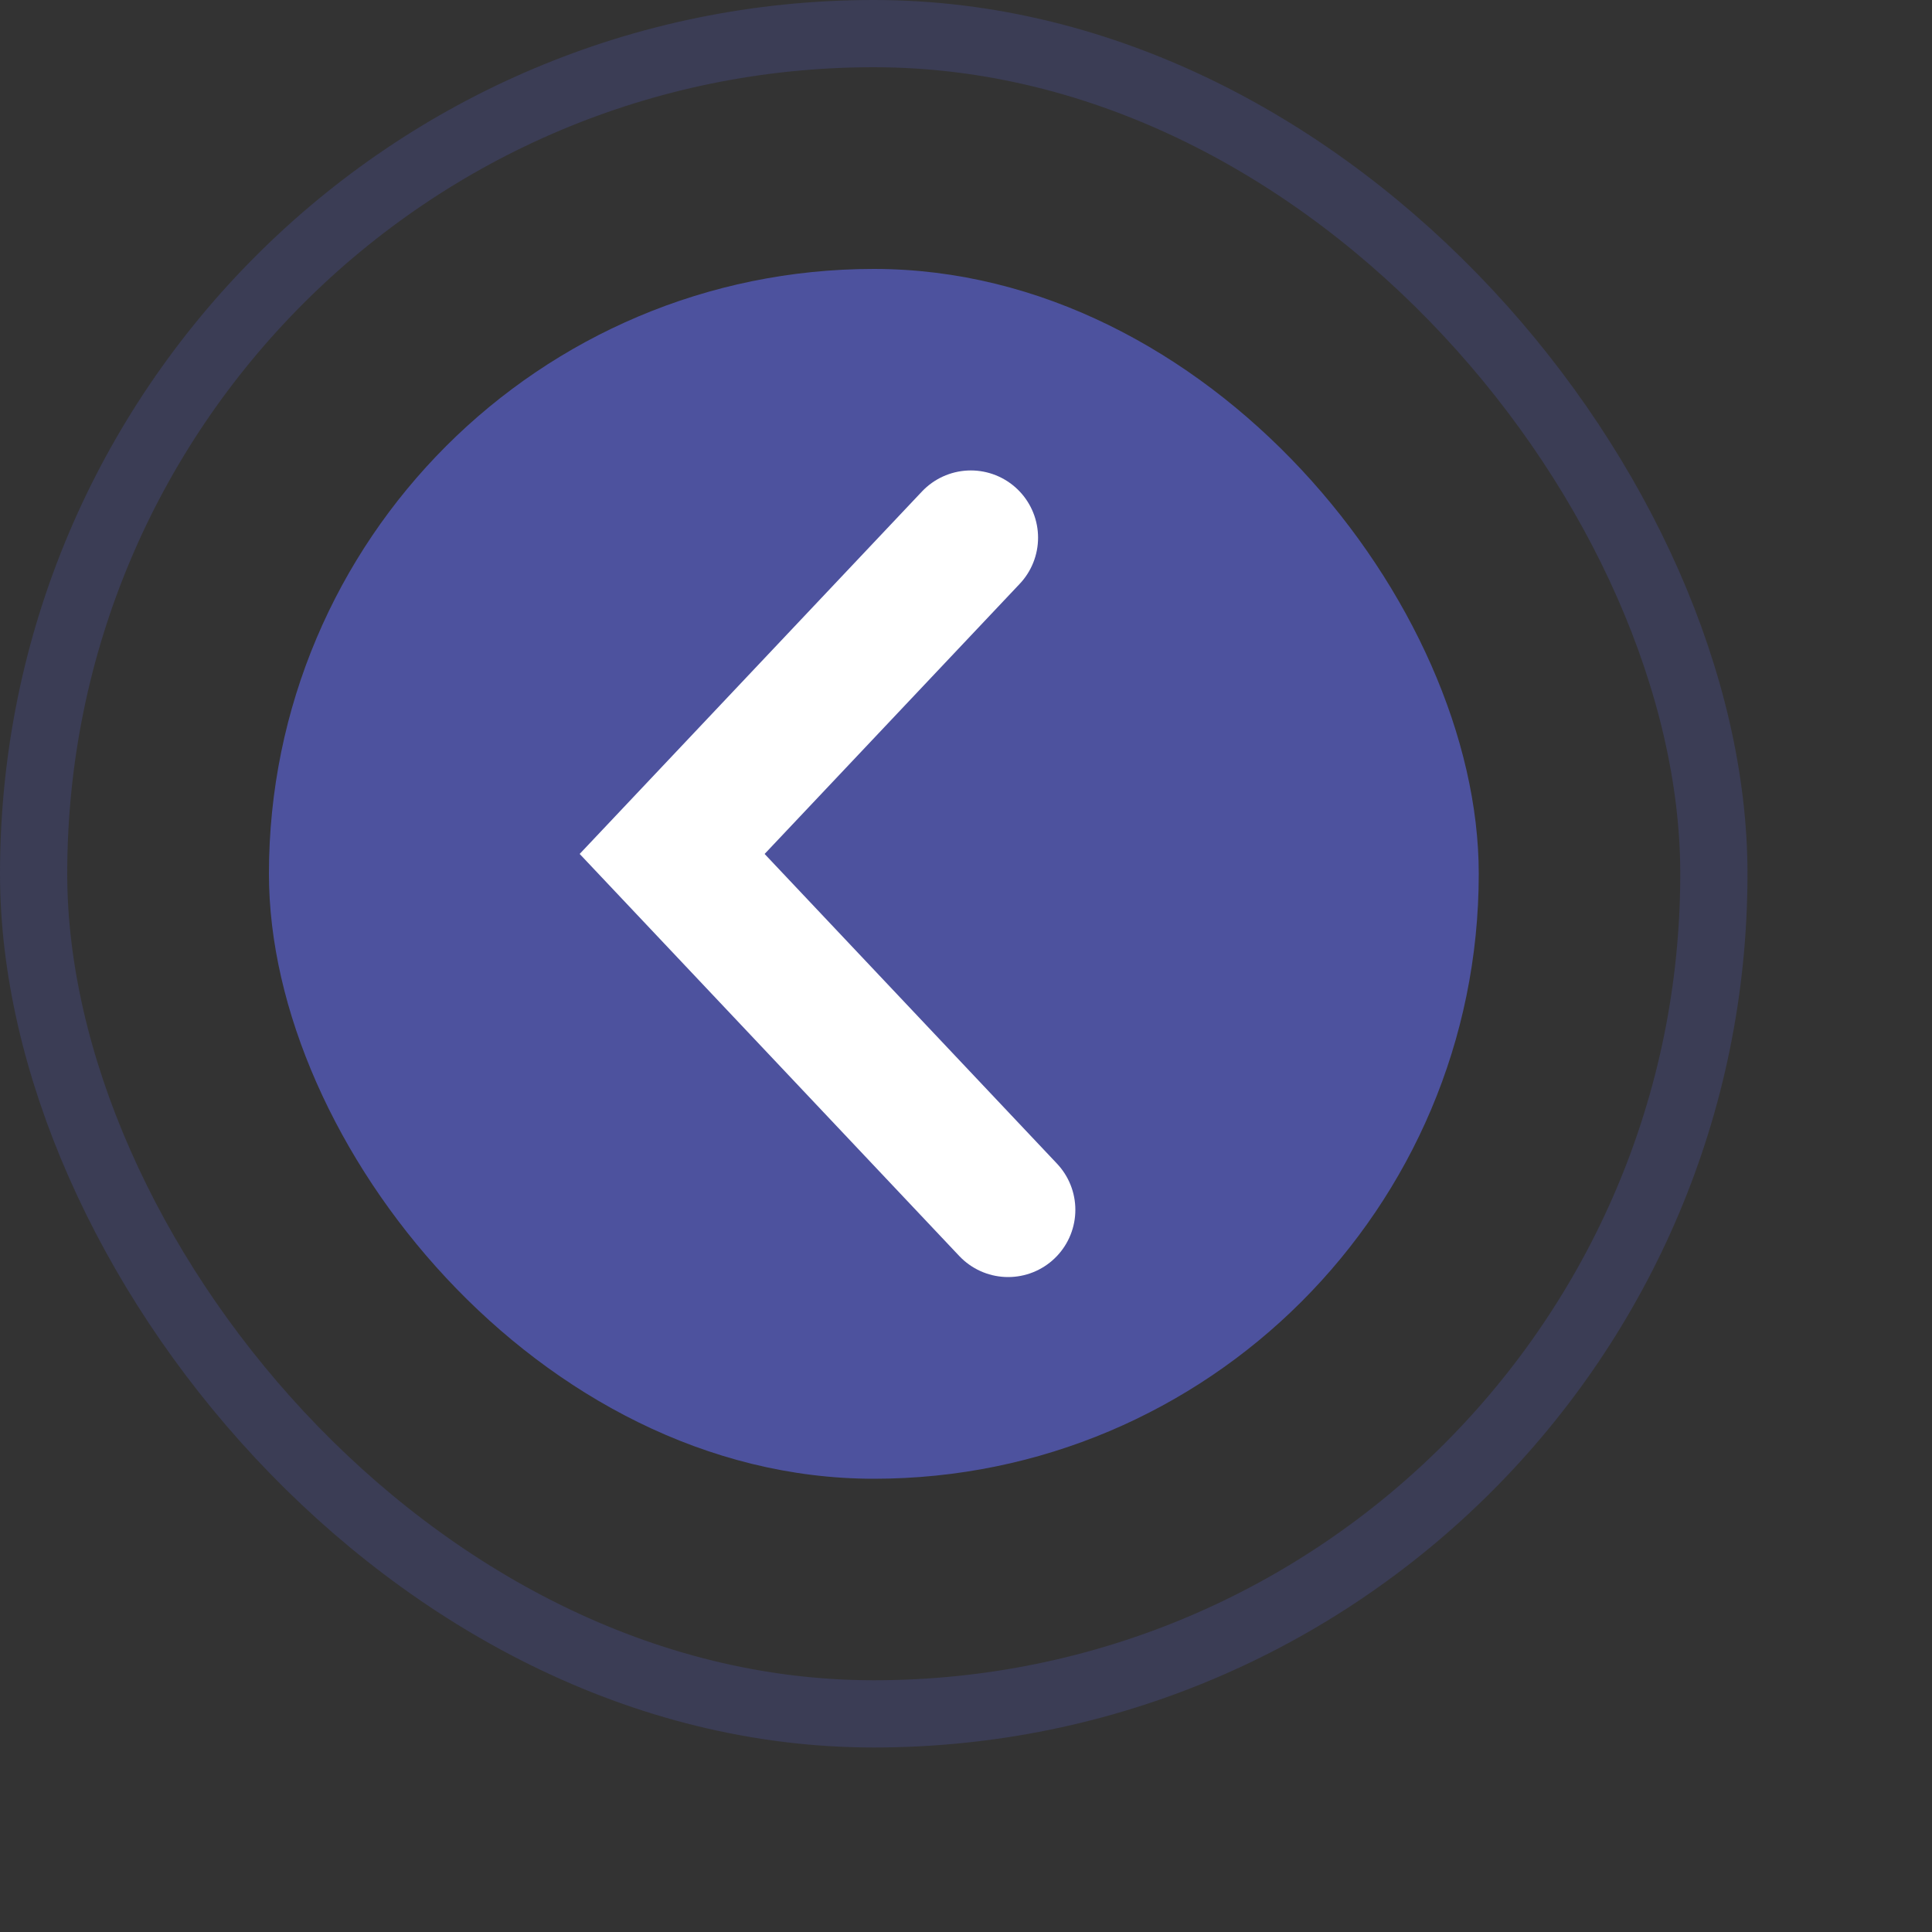
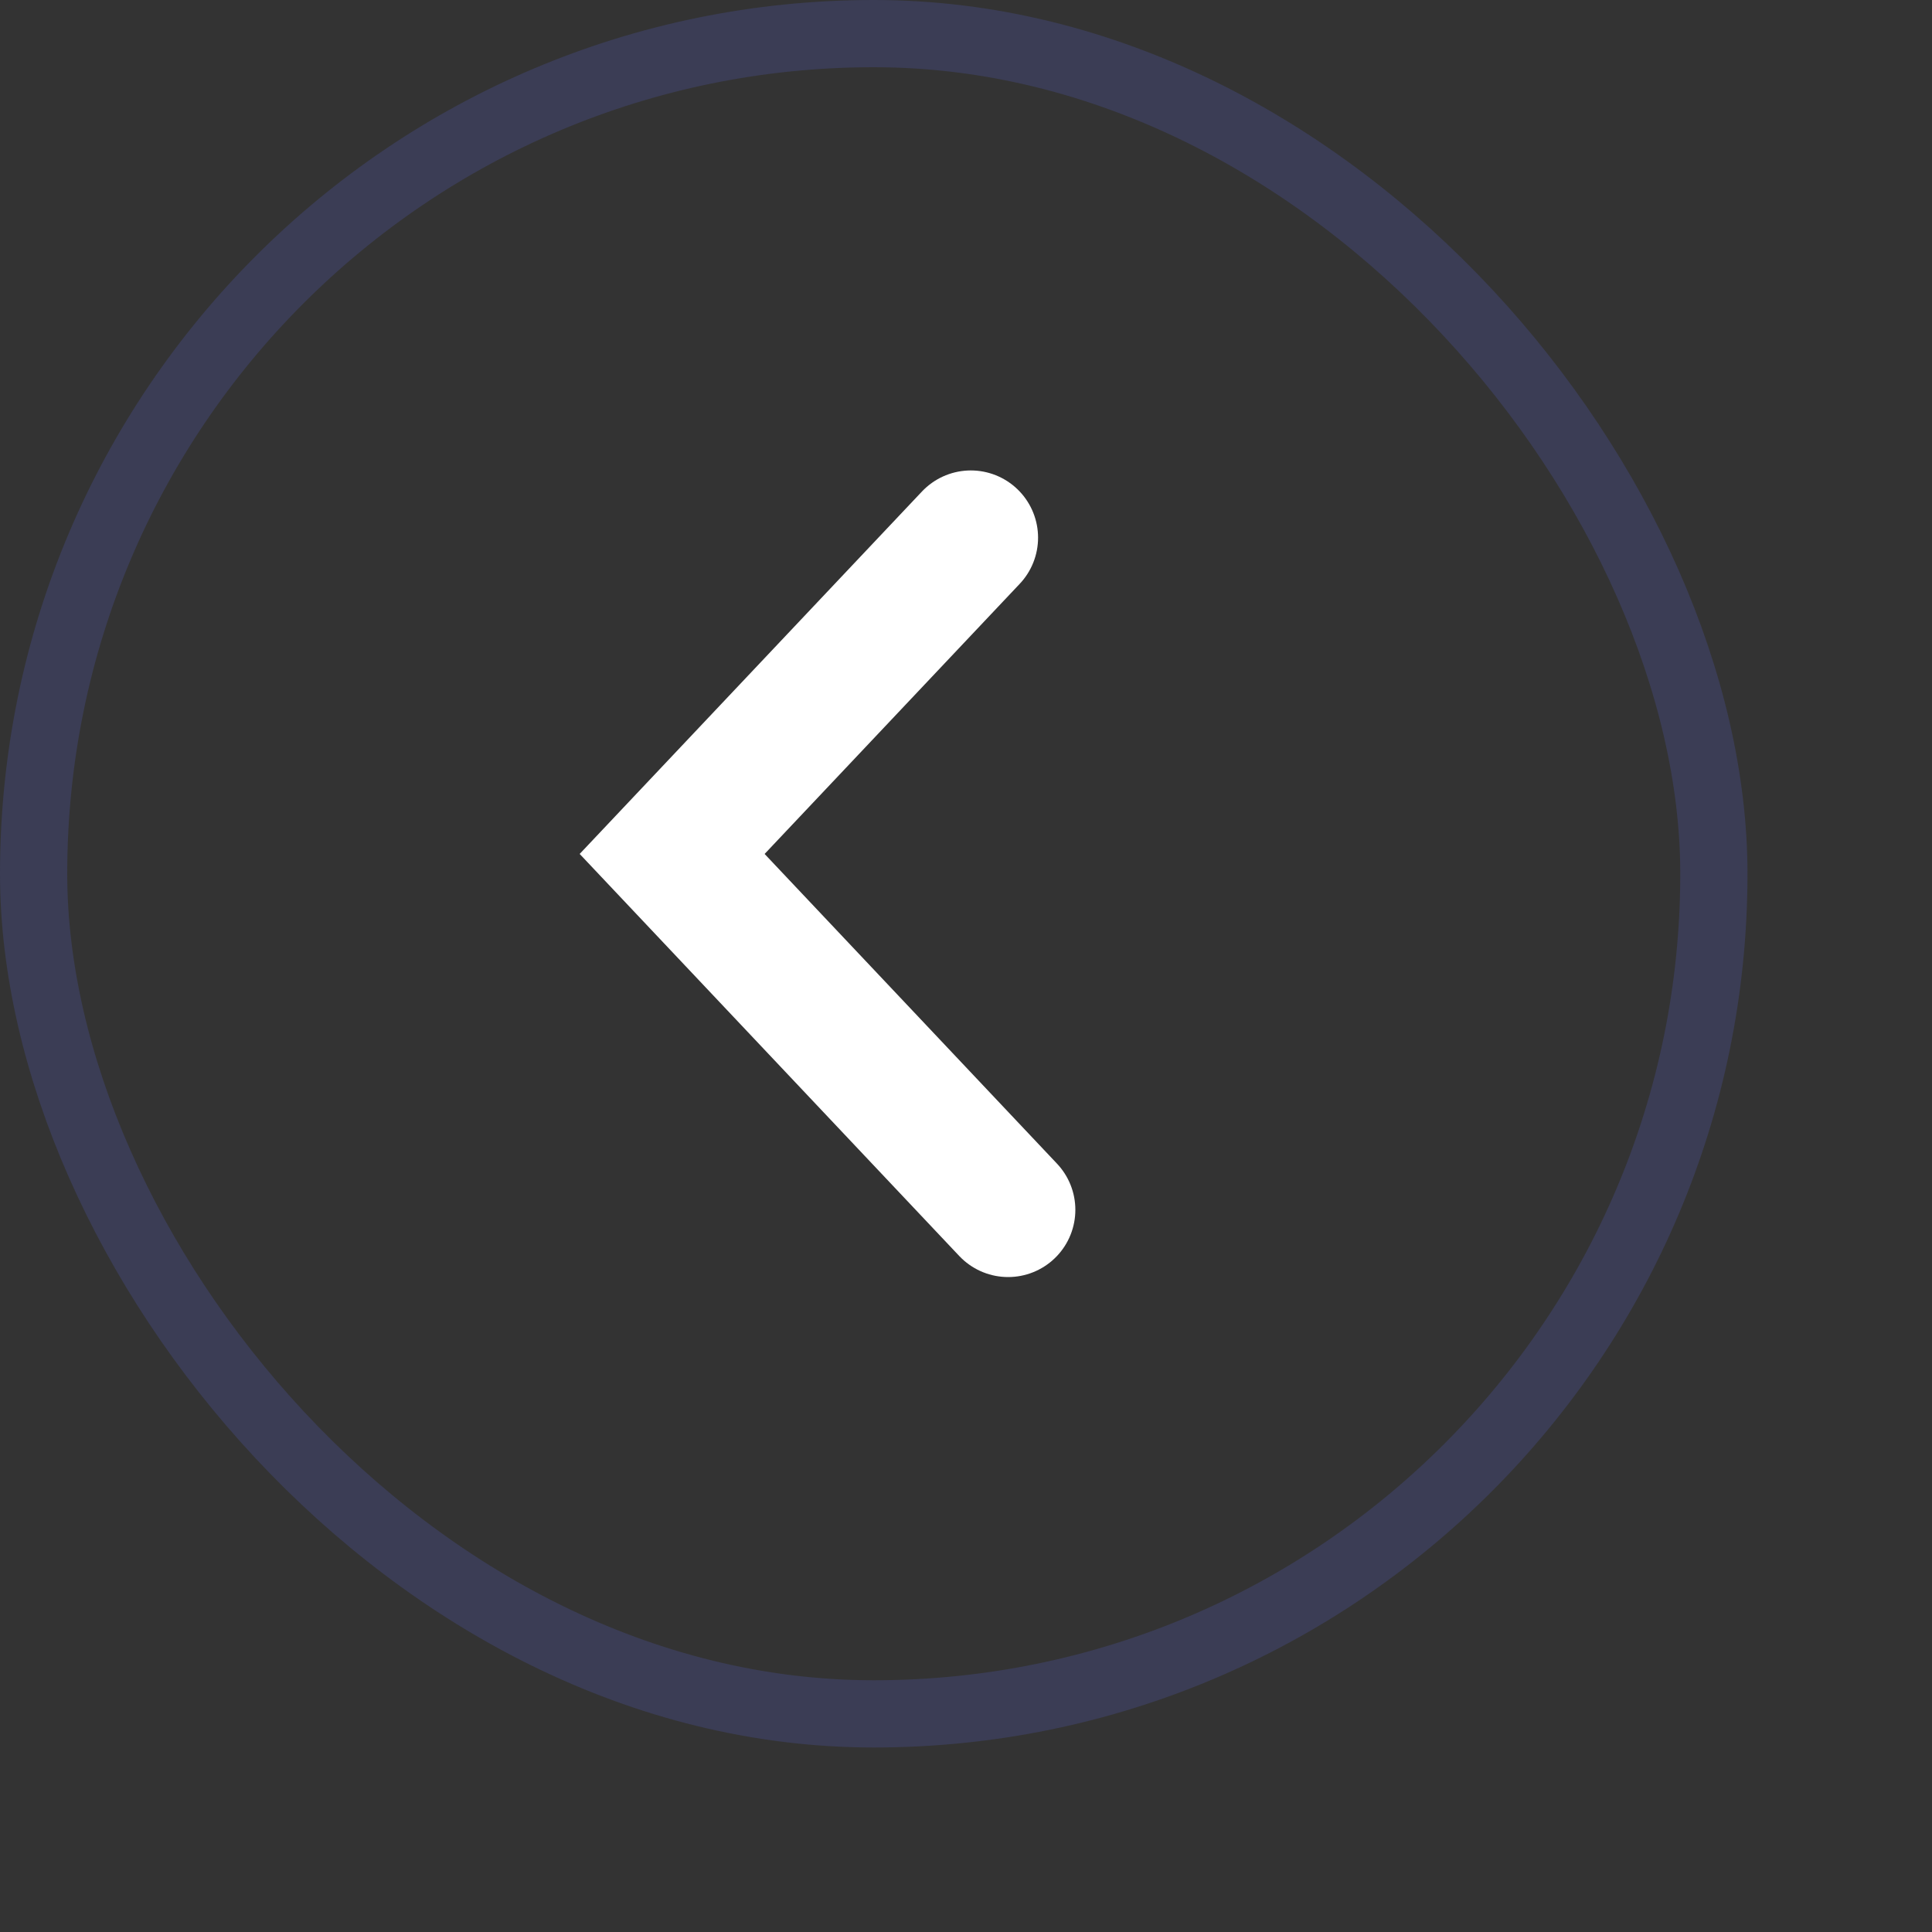
<svg xmlns="http://www.w3.org/2000/svg" fill="none" height="100%" overflow="visible" preserveAspectRatio="none" style="display: block;" viewBox="0 0 10 10" width="100%">
  <rect x="0" y="0" width="10" height="10" fill="#333333" stroke="none" />
  <g id="Group 54">
-     <rect fill="#4D529E" height="6.262" id="Rectangle 51" rx="3.131" width="6.262" x="1.392" y="1.392" />
    <rect height="8.697" id="Rectangle 52" rx="4.348" stroke="#4D529E" stroke-opacity="0.32" stroke-width="0.348" width="8.697" x="0.174" y="0.174" />
    <path d="M5.025 2.783L3.479 4.42L5.218 6.262" id="Vector 19" stroke="white" stroke-linecap="round" stroke-width="0.696" />
  </g>
</svg>